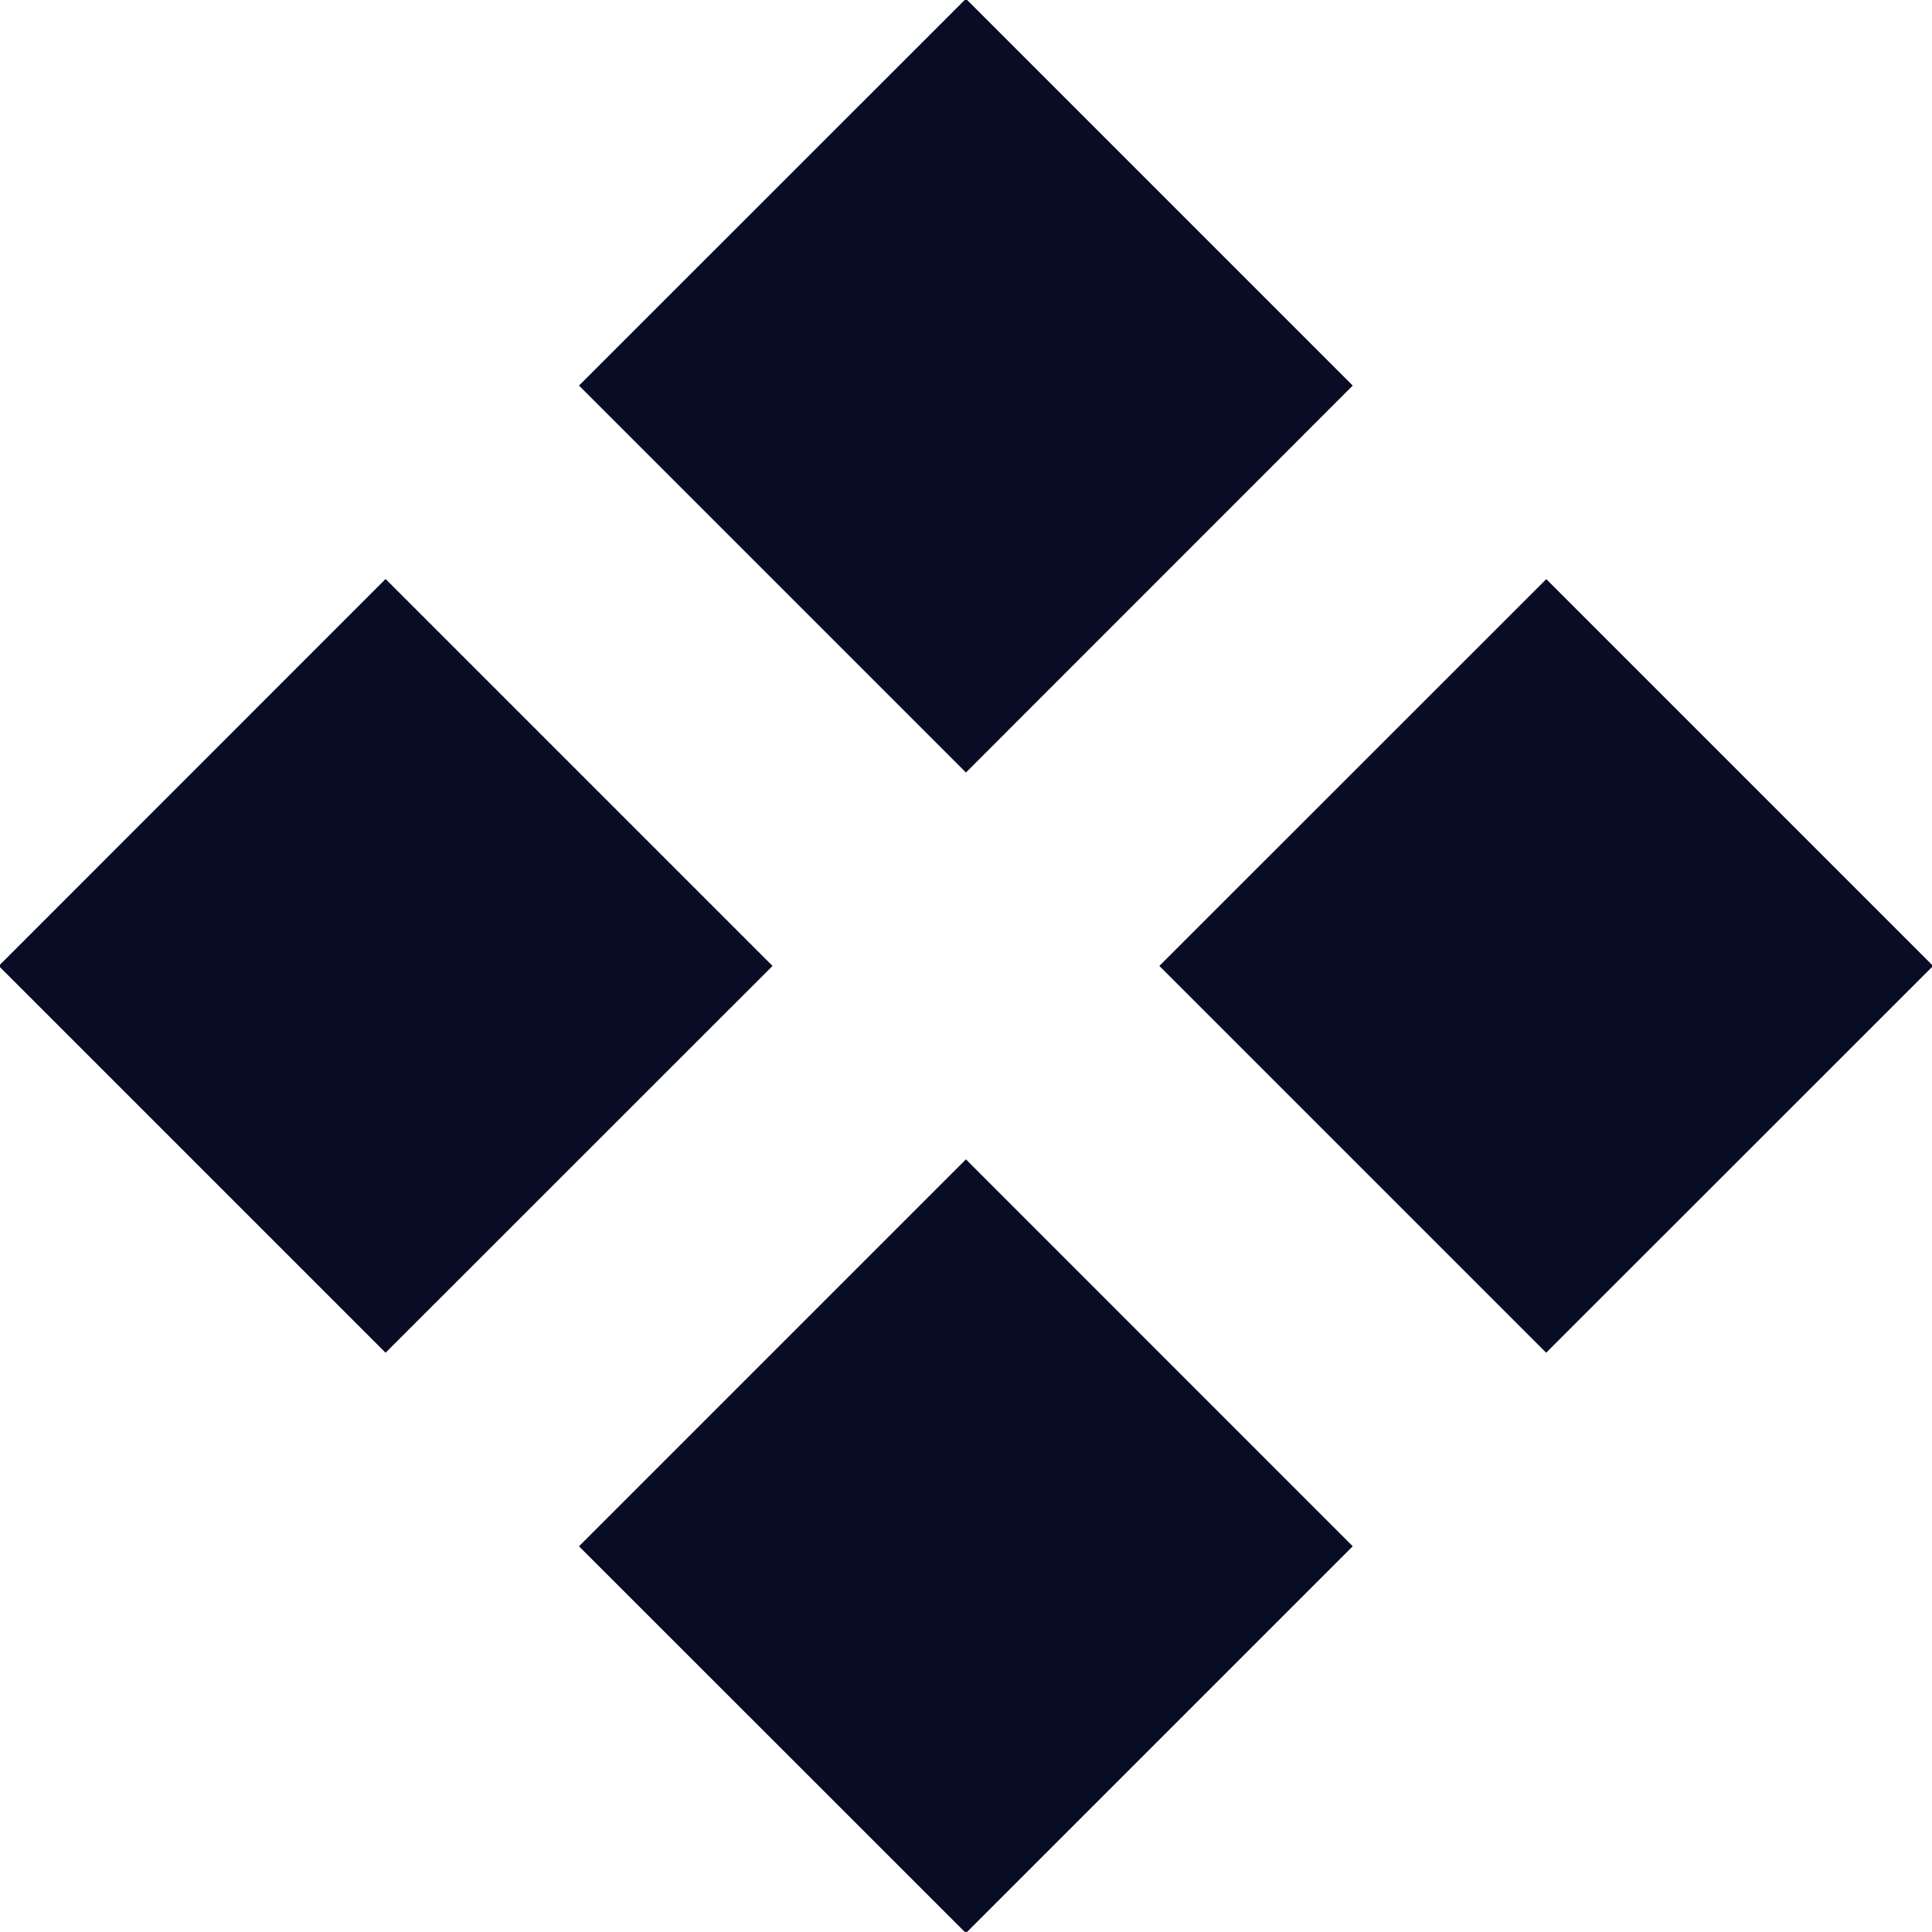
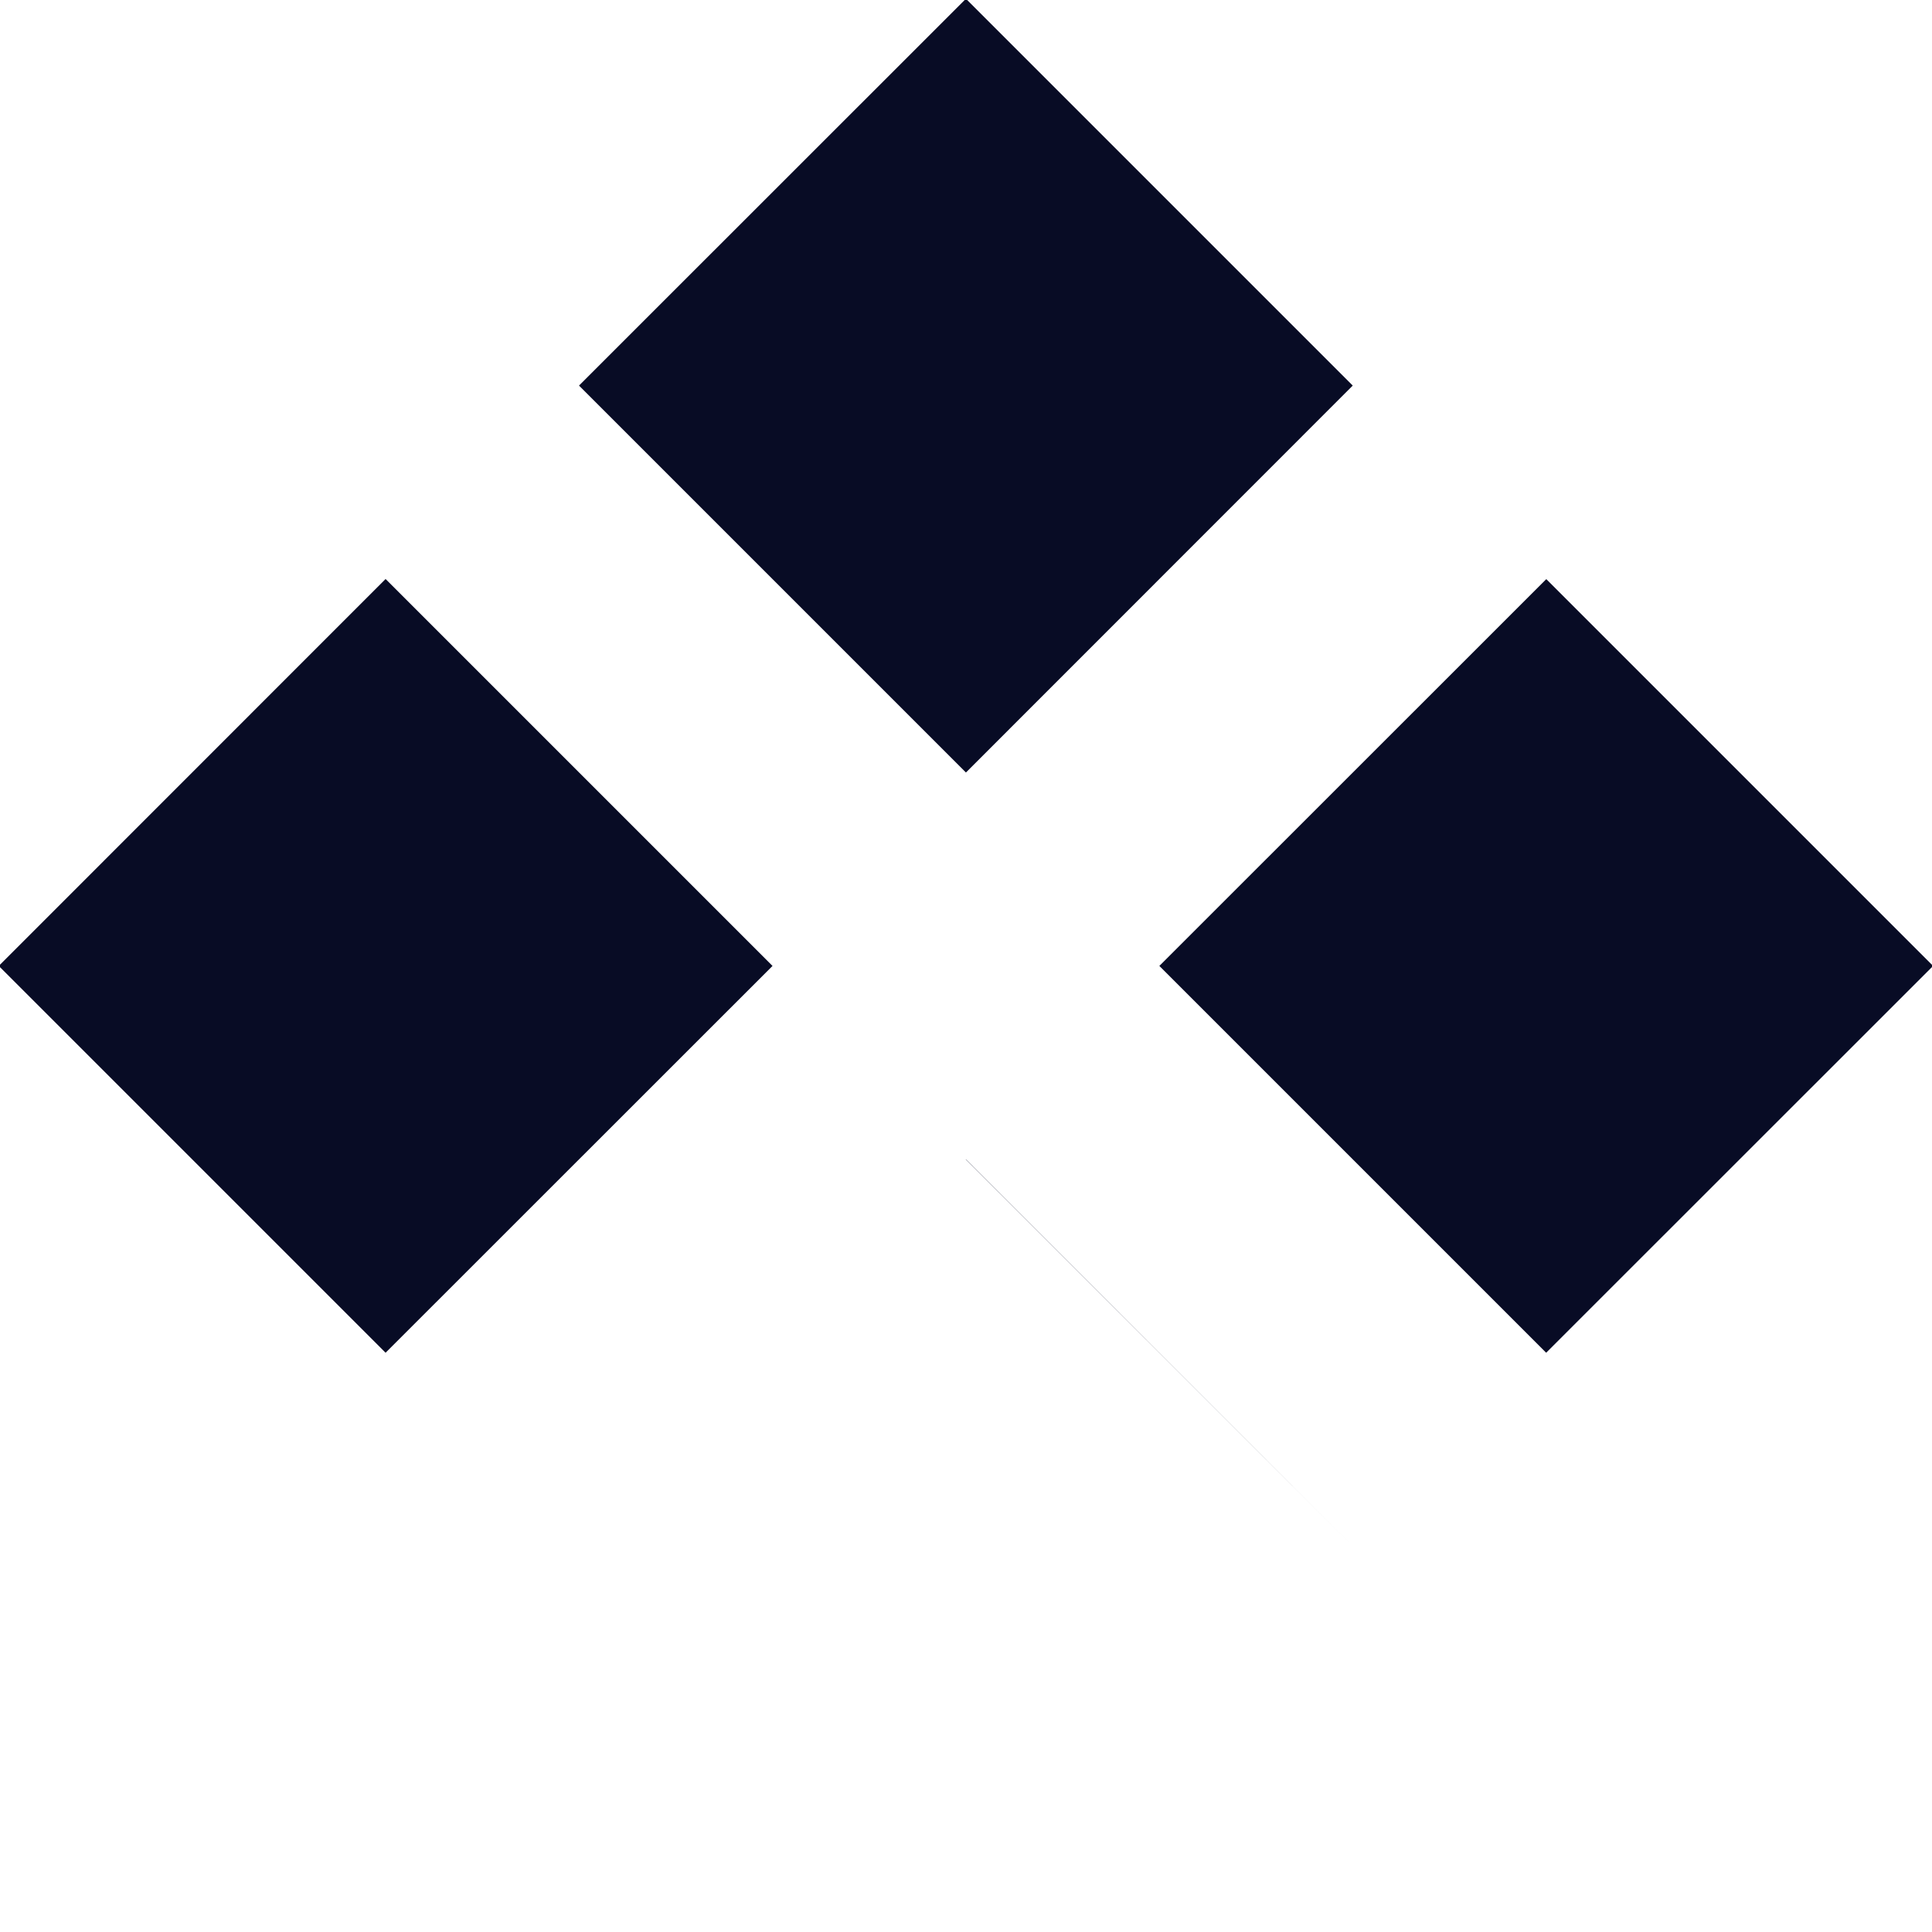
<svg xmlns="http://www.w3.org/2000/svg" width="14.125" height="14.124" viewBox="0 0 14.125 14.124">
  <defs>
    <style>      .cls-1 {        fill: #080c25;        fill-rule: evenodd;      }    </style>
  </defs>
-   <path id="title-deco-dark_blue.svg" class="cls-1" d="M82,90.929l2.828,2.828L82,96.586l-2.829-2.829Zm4.243,4.243L89.071,98l-2.829,2.828L83.414,98ZM82,99.414l2.828,2.829L82,105.071l-2.829-2.828Zm-4.243-4.243L80.586,98l-2.829,2.828L74.929,98Z" transform="translate(-74.938 -90.938)" />
+   <path id="title-deco-dark_blue.svg" class="cls-1" d="M82,90.929l2.828,2.828L82,96.586l-2.829-2.829Zm4.243,4.243L89.071,98l-2.829,2.828L83.414,98ZM82,99.414l2.828,2.829l-2.829-2.828Zm-4.243-4.243L80.586,98l-2.829,2.828L74.929,98Z" transform="translate(-74.938 -90.938)" />
</svg>